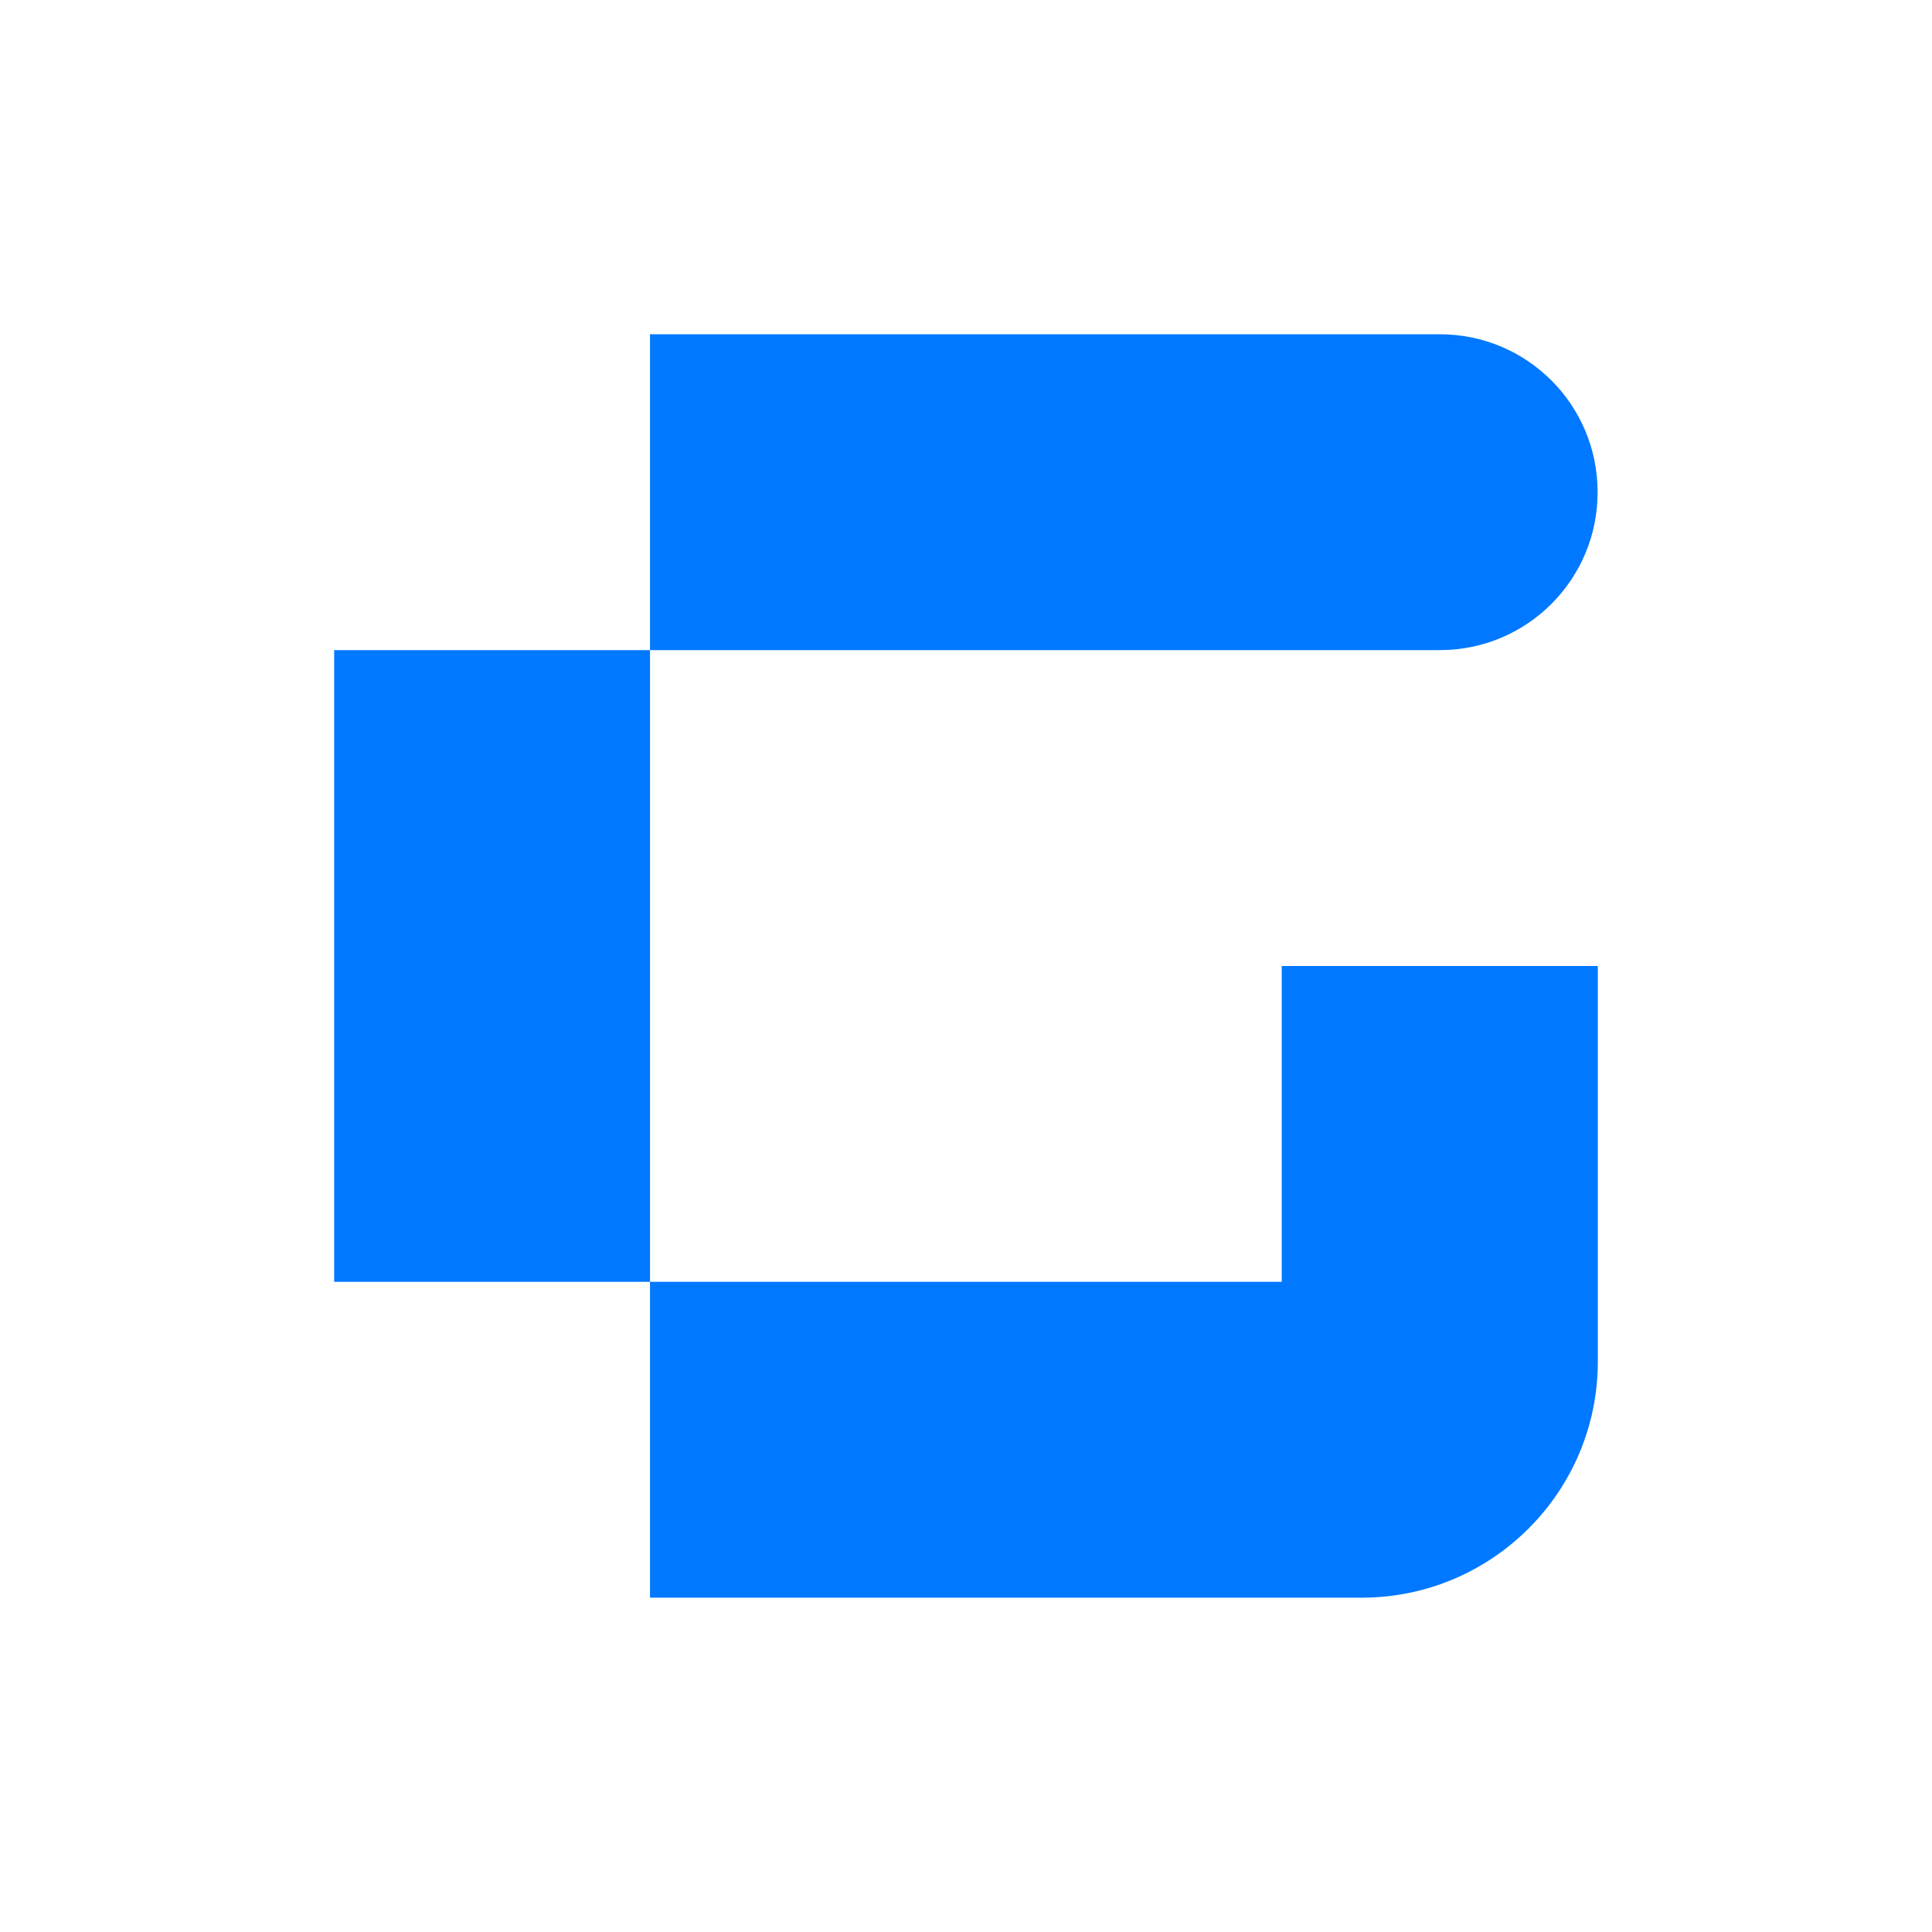
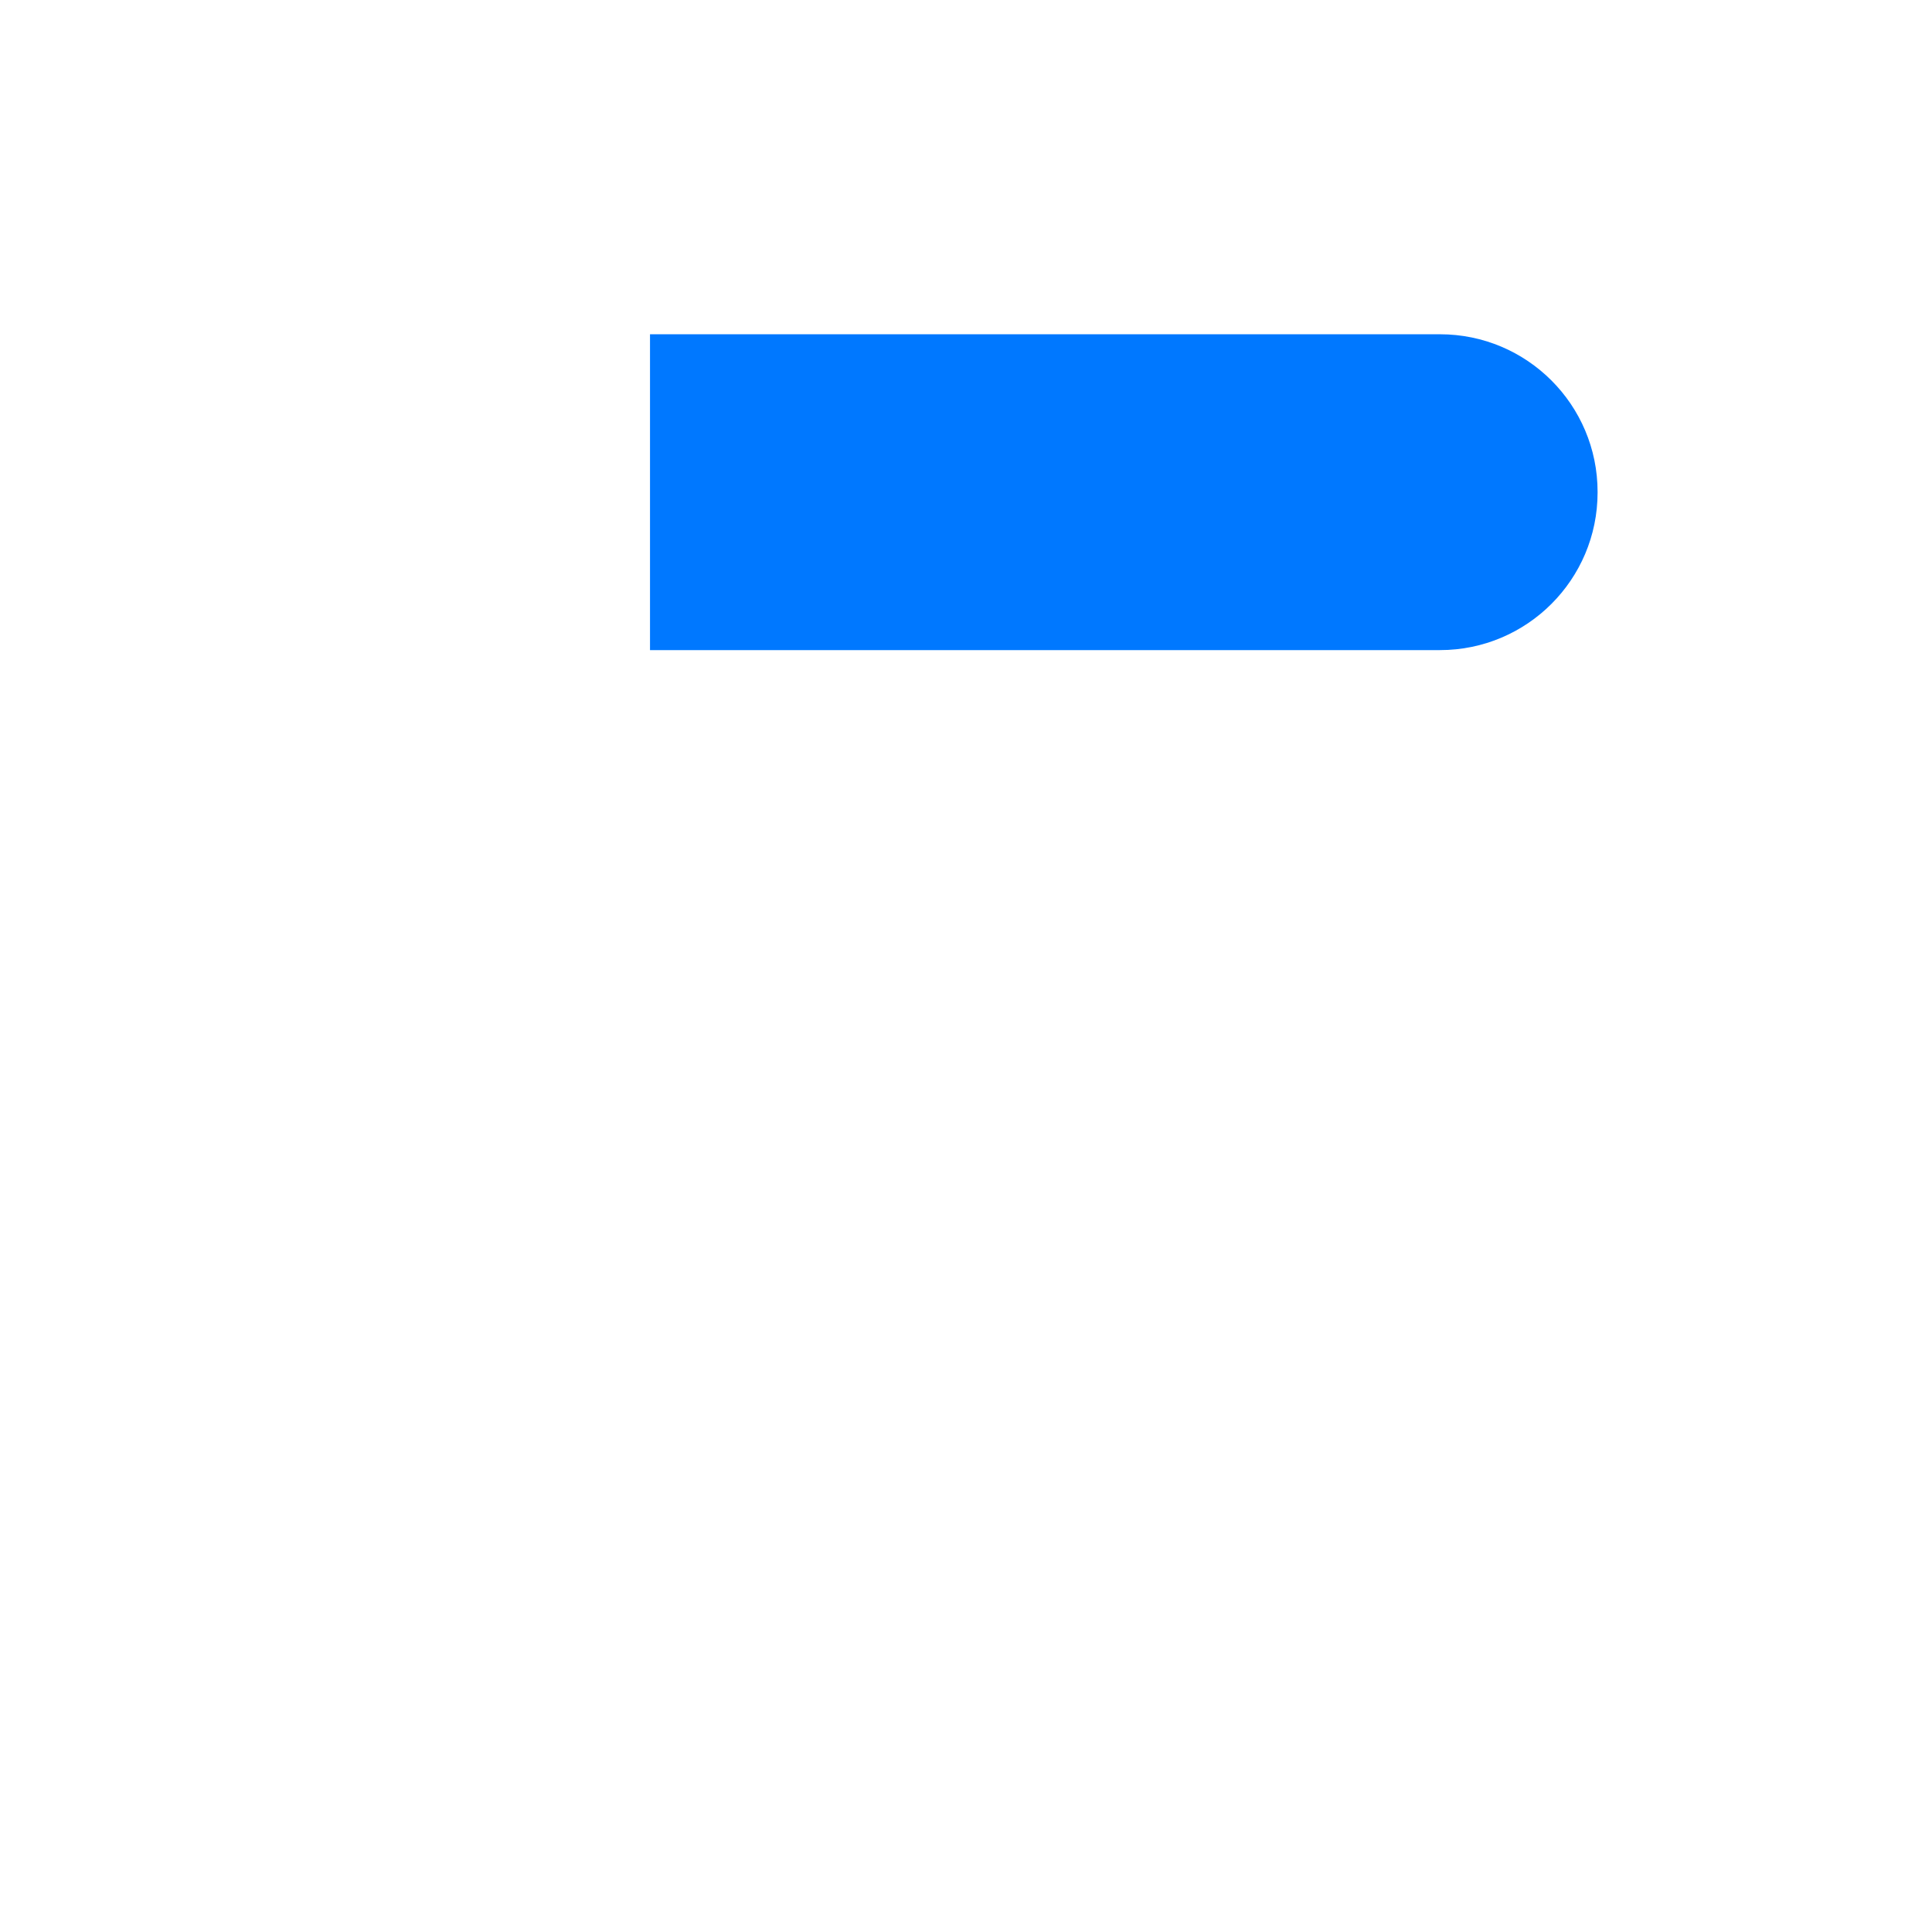
<svg xmlns="http://www.w3.org/2000/svg" id="Layer_1" data-name="Layer 1" viewBox="0 0 391.18 391.18">
  <defs>
    <style>
      .cls-1 {
        fill: #0078FF;
      }
    </style>
  </defs>
  <path class="cls-1" d="M323.47,99.71v-.11c0-17.63-14.29-31.92-31.92-31.92h-159.94v63.95h159.94c17.63,0,31.92-14.29,31.92-31.92Z" />
-   <path class="cls-1" d="M323.52,195.59h-64s0,63.95,0,63.95h-127.91s0-127.91,0-127.91h-63.95s0,127.91,0,127.91h63.95v63.95h127.91s0,0,0,0h16.16c26.42,0,47.84-21.42,47.84-47.84v-80.07Z" />
</svg>